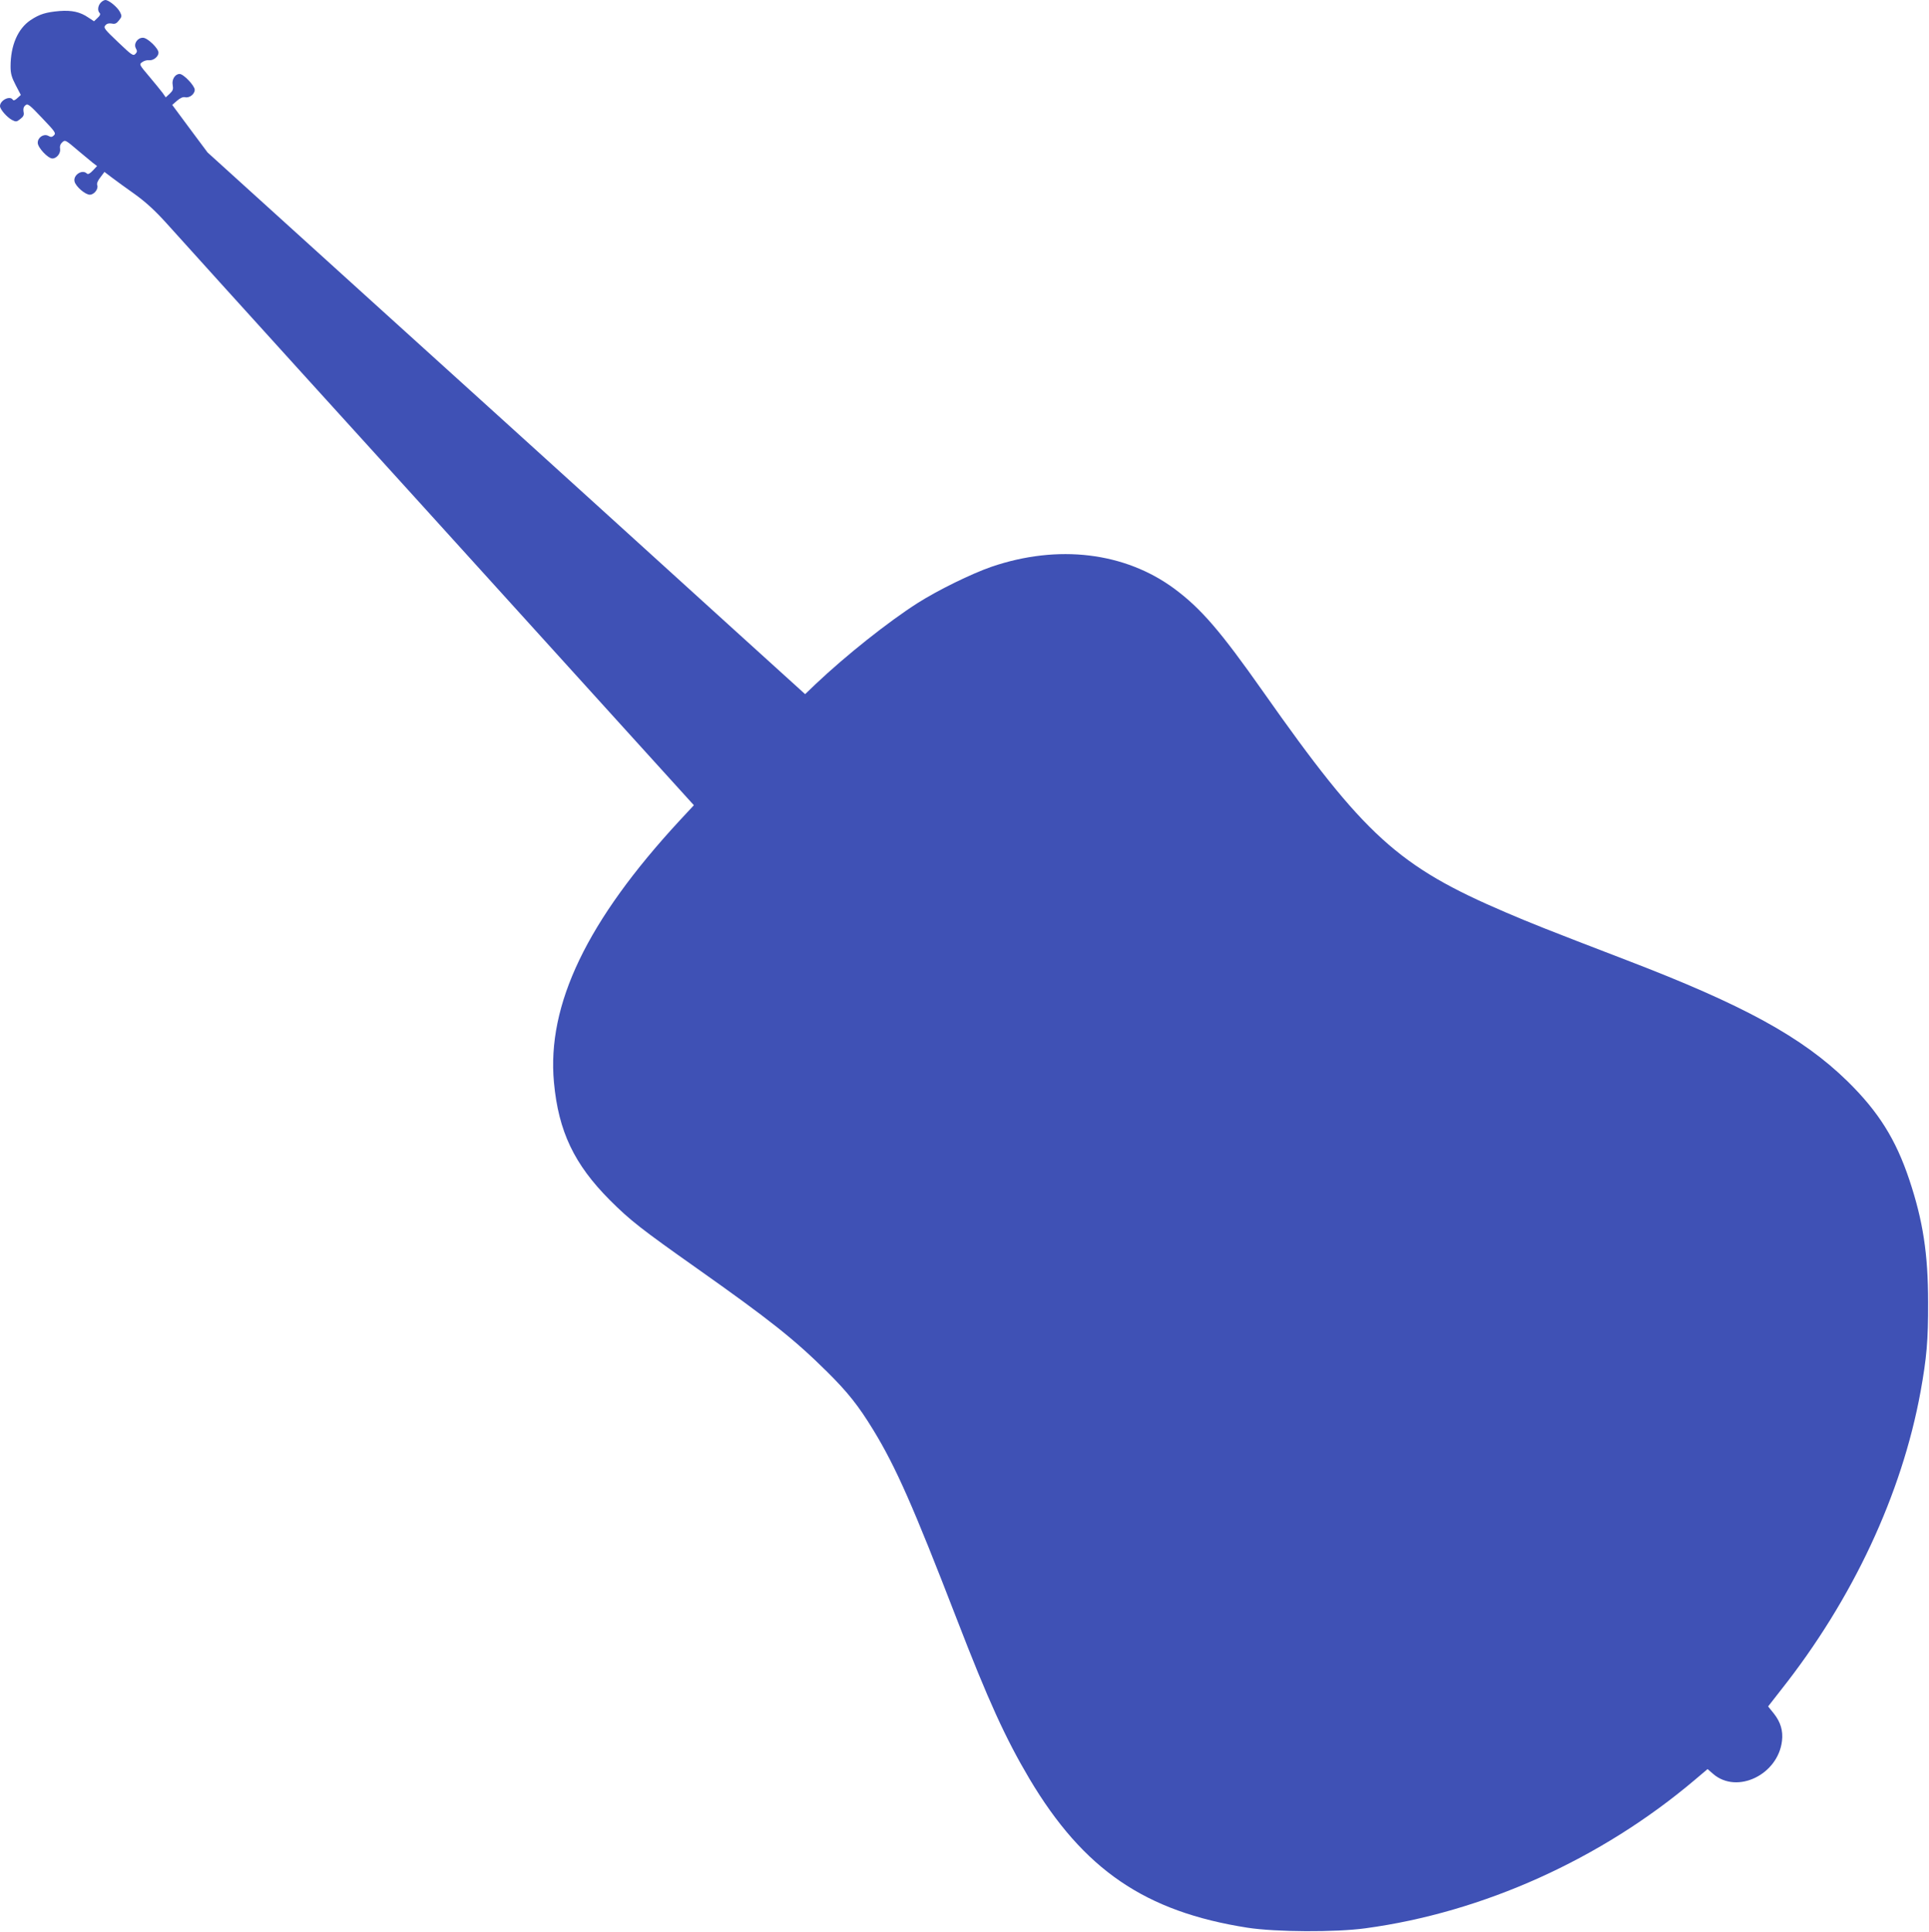
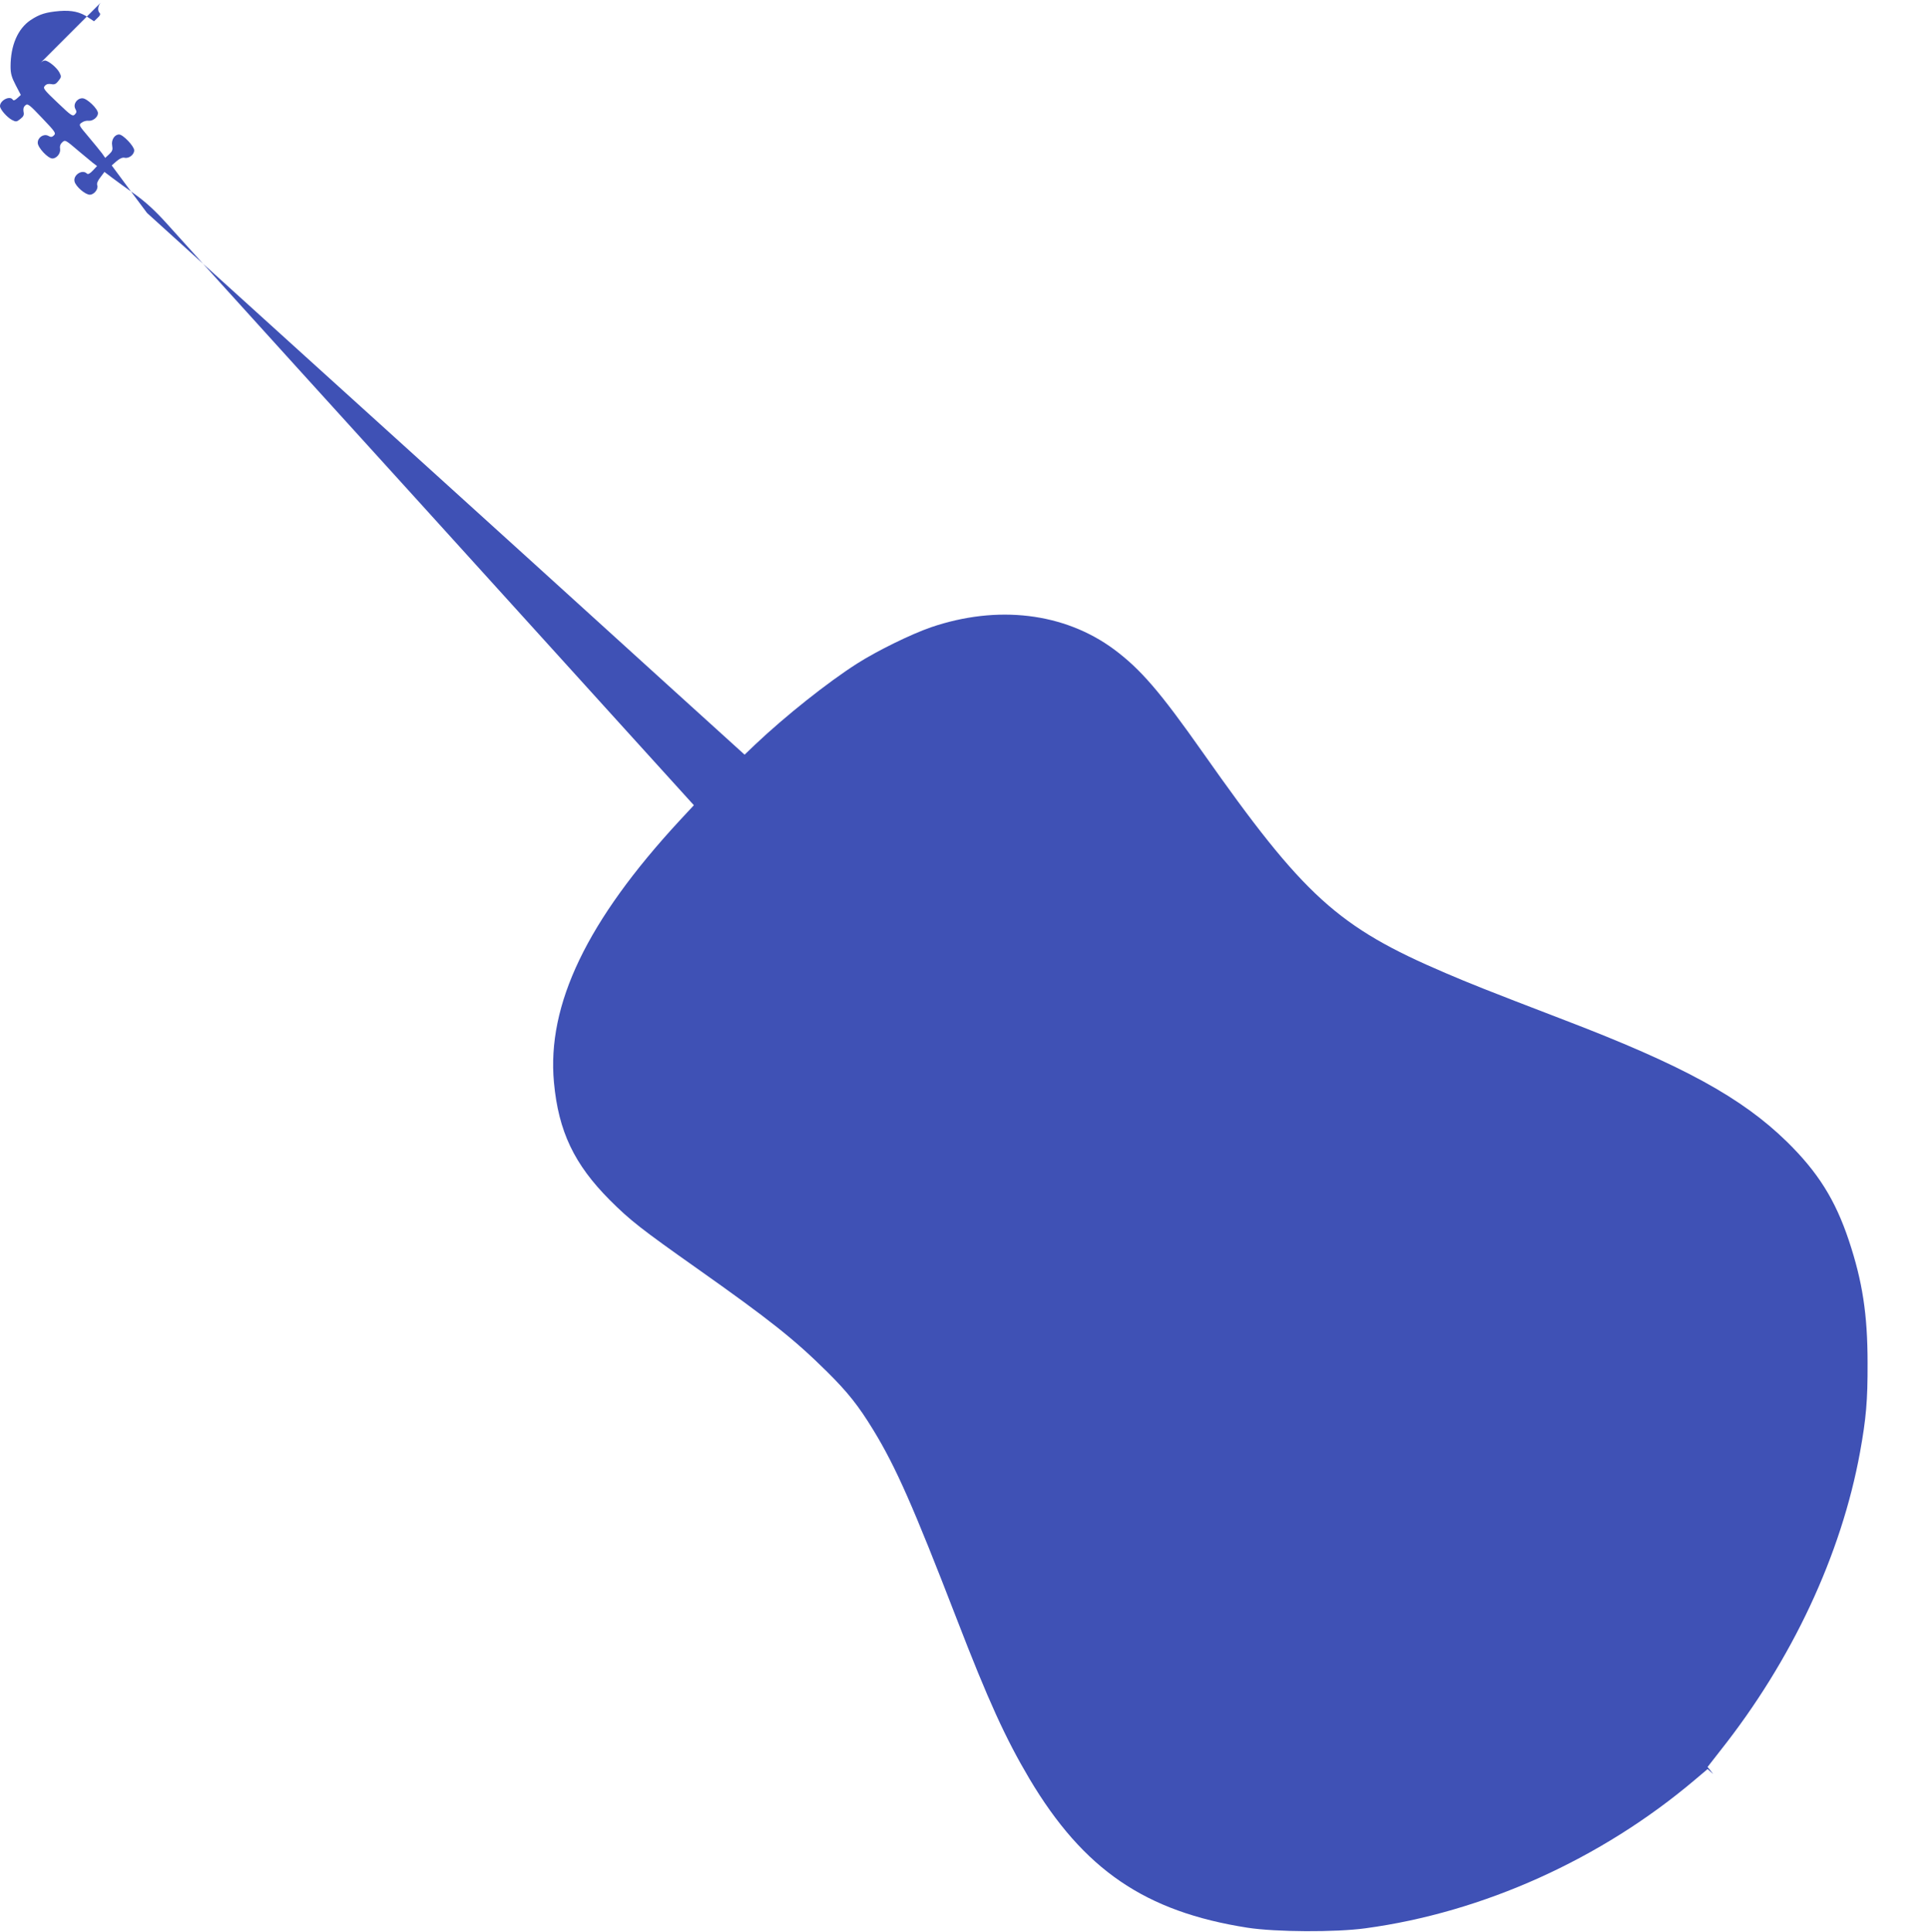
<svg xmlns="http://www.w3.org/2000/svg" version="1.0" width="1278pt" height="1280pt" viewBox="0 0 1278 1280" preserveAspectRatio="xMidYMid meet">
  <g transform="translate(0,1280) scale(0.1,-0.1)" fill="#3f51b5" stroke="none">
-     <path d="M667 12782 c-19 -21 -22 -53 -7 -68 7 -7 3 -18 -14 -33 l-23 -22 -38 25 c-54 37 -109 49 -190 43 -92 -8 -133 -21 -192 -60 -85 -57 -133 -168 -133 -308 0 -46 7 -71 34 -123 l34 -65 -23 -21 c-15 -14 -25 -18 -30 -11 -18 30 -85 -3 -85 -42 0 -21 46 -74 80 -92 26 -13 30 -13 55 7 21 16 26 27 21 48 -3 19 0 32 12 42 15 14 26 6 111 -84 85 -89 93 -100 79 -114 -13 -13 -20 -14 -38 -4 -30 16 -70 -10 -70 -46 0 -32 68 -104 97 -104 29 0 56 35 51 64 -3 17 1 31 13 42 21 19 20 20 115 -61 33 -27 72 -60 88 -73 l29 -22 -28 -30 c-19 -20 -32 -27 -39 -20 -31 31 -93 -10 -82 -53 8 -33 71 -87 101 -87 29 0 59 39 49 64 -4 10 4 30 21 51 l27 36 46 -35 c26 -20 95 -70 153 -111 76 -55 135 -109 211 -193 302 -336 1463 -1616 1687 -1862 109 -120 612 -675 1323 -1460 l485 -535 -93 -100 c-615 -665 -882 -1221 -834 -1737 30 -324 134 -542 370 -779 134 -134 208 -192 575 -451 484 -342 647 -471 866 -688 136 -135 206 -223 305 -385 149 -244 264 -505 552 -1250 210 -544 324 -793 482 -1060 359 -603 767 -881 1445 -987 187 -29 582 -31 780 -4 779 105 1563 458 2184 984 l84 71 38 -33 c158 -135 429 -4 455 220 8 66 -9 124 -54 181 l-38 47 85 109 c475 600 801 1297 925 1977 40 221 51 341 50 590 0 323 -34 542 -124 812 -90 270 -205 453 -411 655 -298 291 -686 504 -1464 802 -547 210 -628 243 -797 315 -714 305 -938 508 -1608 1461 -285 405 -412 552 -589 684 -329 243 -772 296 -1212 146 -133 -46 -355 -155 -489 -240 -196 -125 -475 -347 -676 -537 l-70 -67 -470 426 c-258 234 -678 616 -934 848 -256 232 -935 848 -1510 1368 l-1045 947 -117 157 -117 158 32 28 c21 18 39 26 53 23 28 -7 64 20 64 49 0 27 -74 105 -100 105 -30 0 -53 -36 -46 -73 5 -28 2 -37 -20 -58 l-26 -24 -21 30 c-12 16 -52 65 -89 109 -67 79 -67 80 -45 95 12 9 32 14 45 12 28 -3 62 24 62 50 0 29 -73 99 -103 99 -37 0 -63 -40 -47 -70 10 -18 9 -25 -4 -38 -14 -14 -25 -6 -114 79 -90 85 -98 96 -84 111 10 12 23 15 42 12 21 -5 32 0 48 21 20 25 20 29 7 55 -17 33 -74 80 -97 80 -8 0 -22 -8 -31 -18z" />
+     <path d="M667 12782 c-19 -21 -22 -53 -7 -68 7 -7 3 -18 -14 -33 l-23 -22 -38 25 c-54 37 -109 49 -190 43 -92 -8 -133 -21 -192 -60 -85 -57 -133 -168 -133 -308 0 -46 7 -71 34 -123 l34 -65 -23 -21 c-15 -14 -25 -18 -30 -11 -18 30 -85 -3 -85 -42 0 -21 46 -74 80 -92 26 -13 30 -13 55 7 21 16 26 27 21 48 -3 19 0 32 12 42 15 14 26 6 111 -84 85 -89 93 -100 79 -114 -13 -13 -20 -14 -38 -4 -30 16 -70 -10 -70 -46 0 -32 68 -104 97 -104 29 0 56 35 51 64 -3 17 1 31 13 42 21 19 20 20 115 -61 33 -27 72 -60 88 -73 l29 -22 -28 -30 c-19 -20 -32 -27 -39 -20 -31 31 -93 -10 -82 -53 8 -33 71 -87 101 -87 29 0 59 39 49 64 -4 10 4 30 21 51 l27 36 46 -35 c26 -20 95 -70 153 -111 76 -55 135 -109 211 -193 302 -336 1463 -1616 1687 -1862 109 -120 612 -675 1323 -1460 l485 -535 -93 -100 c-615 -665 -882 -1221 -834 -1737 30 -324 134 -542 370 -779 134 -134 208 -192 575 -451 484 -342 647 -471 866 -688 136 -135 206 -223 305 -385 149 -244 264 -505 552 -1250 210 -544 324 -793 482 -1060 359 -603 767 -881 1445 -987 187 -29 582 -31 780 -4 779 105 1563 458 2184 984 l84 71 38 -33 l-38 47 85 109 c475 600 801 1297 925 1977 40 221 51 341 50 590 0 323 -34 542 -124 812 -90 270 -205 453 -411 655 -298 291 -686 504 -1464 802 -547 210 -628 243 -797 315 -714 305 -938 508 -1608 1461 -285 405 -412 552 -589 684 -329 243 -772 296 -1212 146 -133 -46 -355 -155 -489 -240 -196 -125 -475 -347 -676 -537 l-70 -67 -470 426 c-258 234 -678 616 -934 848 -256 232 -935 848 -1510 1368 l-1045 947 -117 157 -117 158 32 28 c21 18 39 26 53 23 28 -7 64 20 64 49 0 27 -74 105 -100 105 -30 0 -53 -36 -46 -73 5 -28 2 -37 -20 -58 l-26 -24 -21 30 c-12 16 -52 65 -89 109 -67 79 -67 80 -45 95 12 9 32 14 45 12 28 -3 62 24 62 50 0 29 -73 99 -103 99 -37 0 -63 -40 -47 -70 10 -18 9 -25 -4 -38 -14 -14 -25 -6 -114 79 -90 85 -98 96 -84 111 10 12 23 15 42 12 21 -5 32 0 48 21 20 25 20 29 7 55 -17 33 -74 80 -97 80 -8 0 -22 -8 -31 -18z" />
  </g>
</svg>